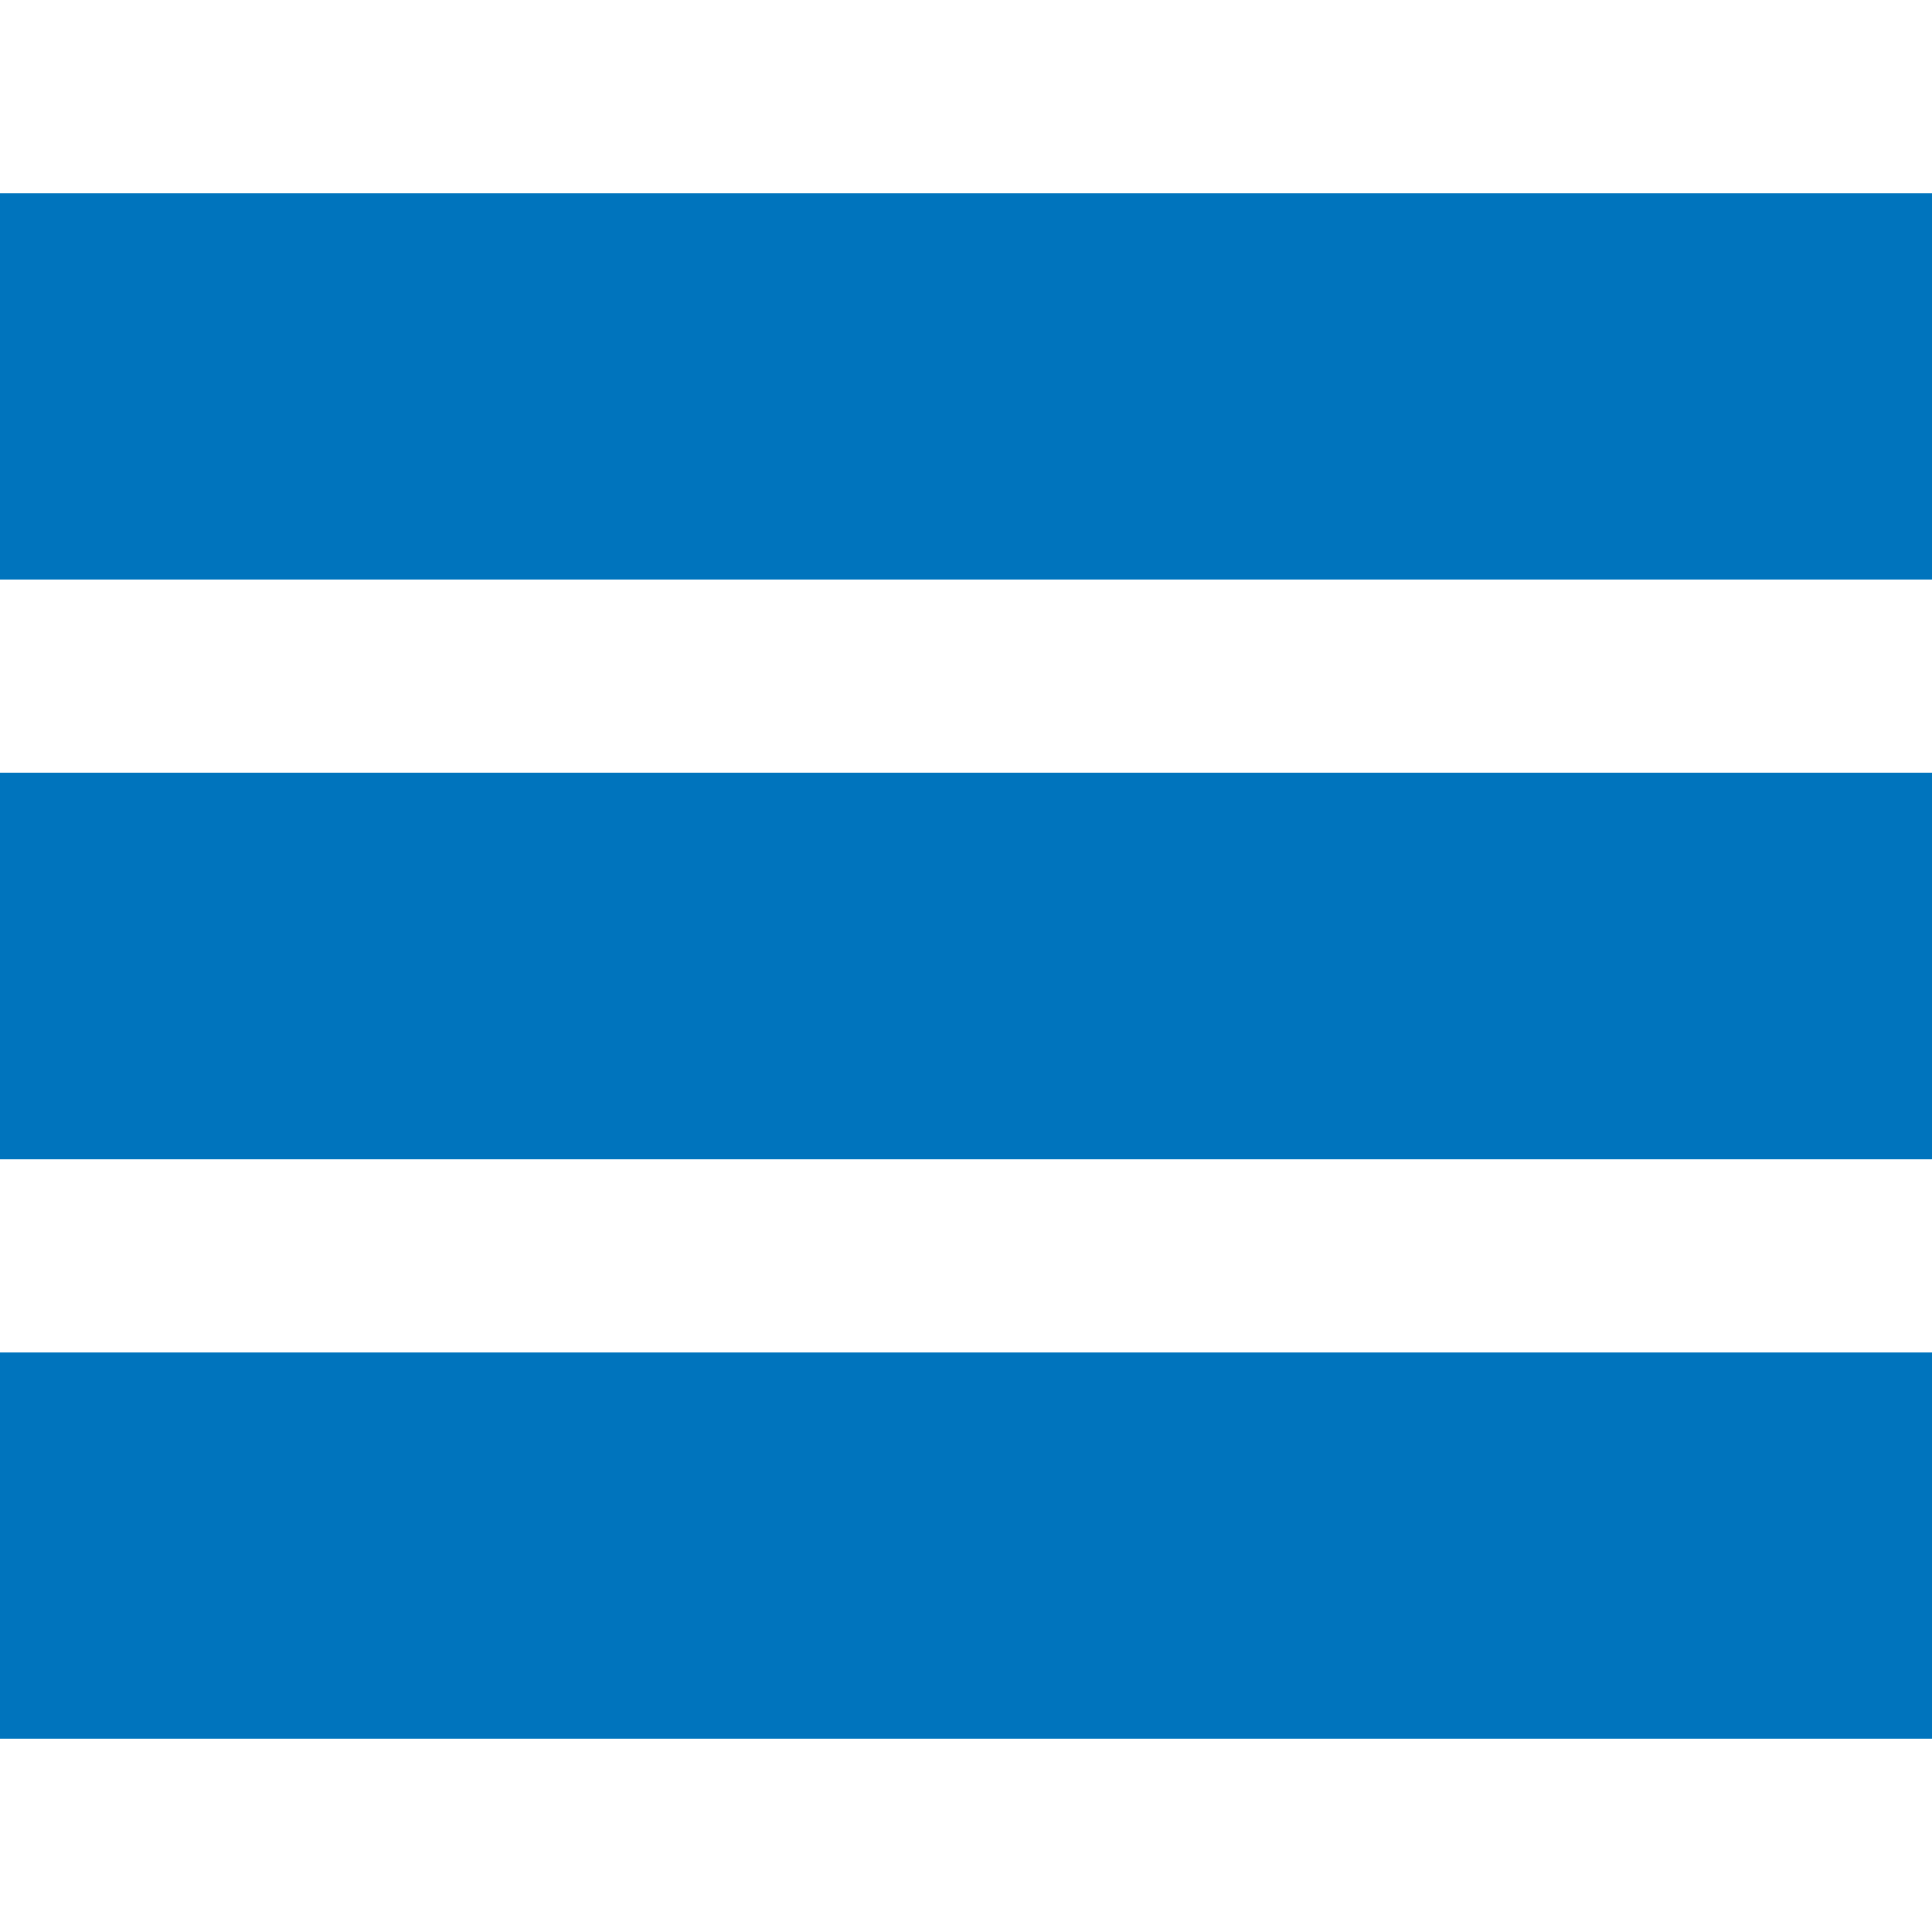
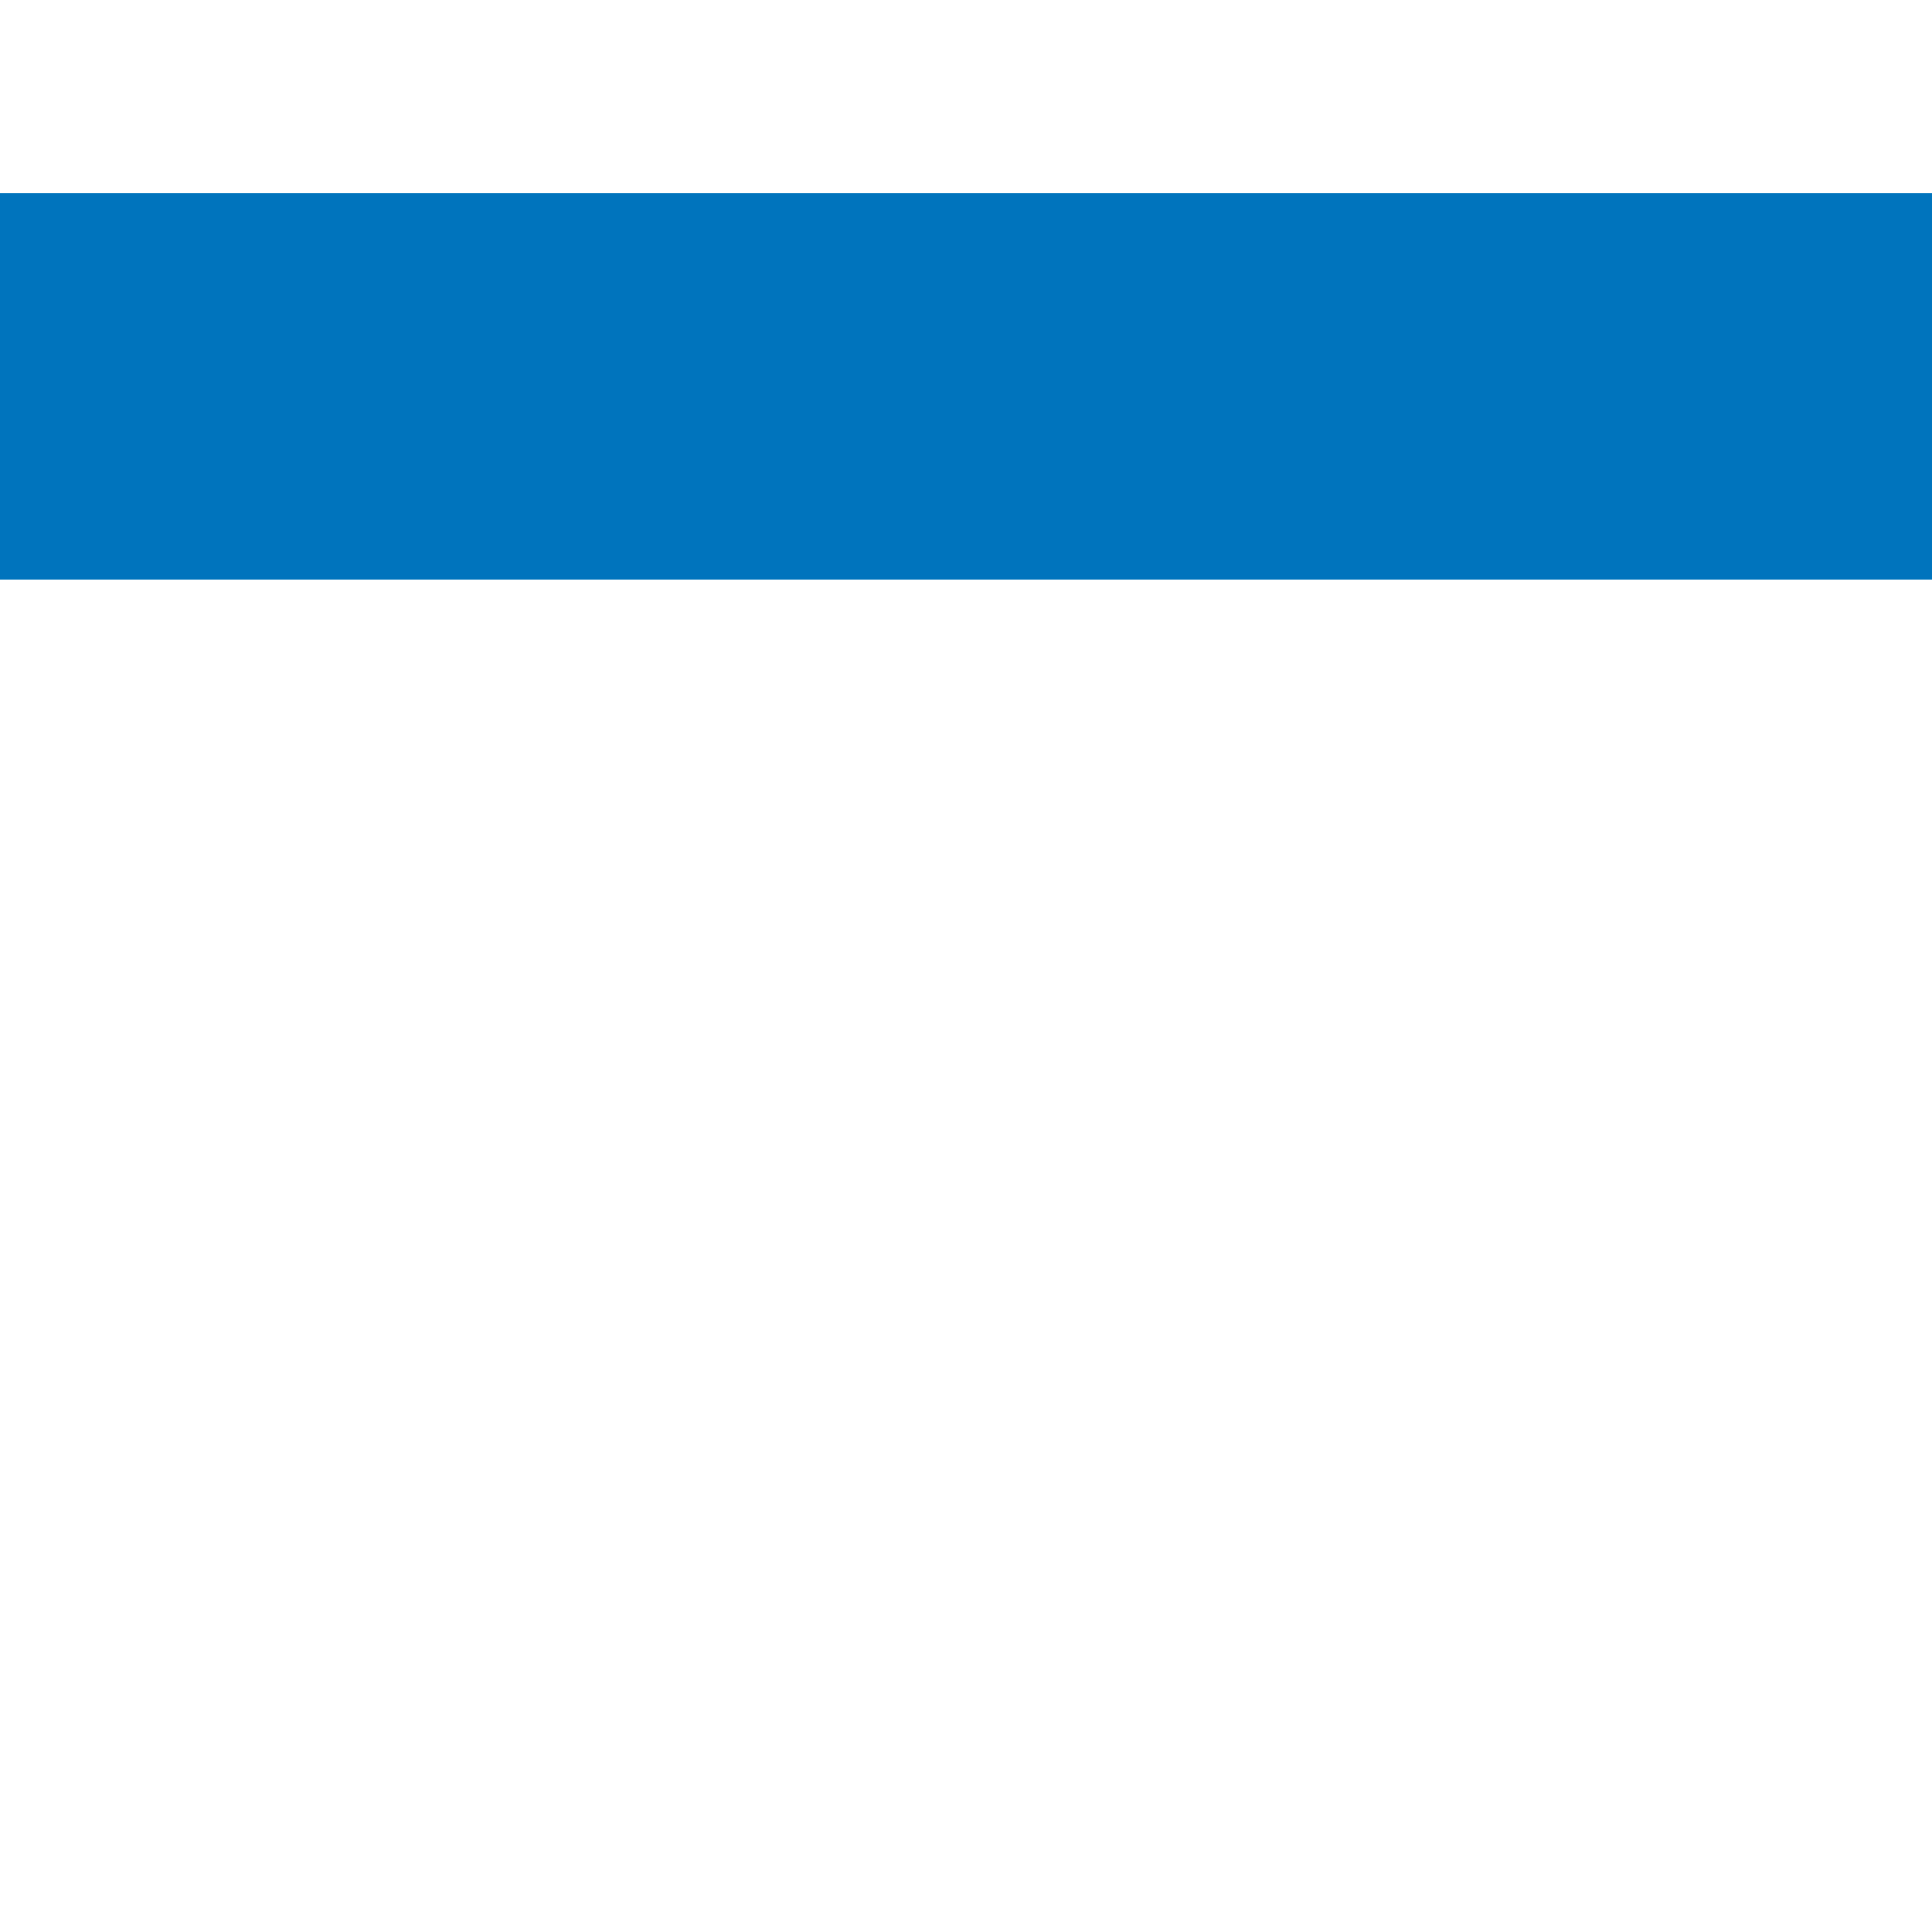
<svg xmlns="http://www.w3.org/2000/svg" width="40" height="40" viewBox="0 0 40 40">
  <defs>
    <style>
      .cls-1 {
        fill: #0074bd;
      }
    </style>
  </defs>
  <rect id="Rechteck_1" data-name="Rechteck 1" class="cls-1" x="-1" y="4" width="41" height="8" />
-   <rect id="Rechteck_1_Kopie" data-name="Rechteck 1 Kopie" class="cls-1" x="-1" y="16" width="41" height="8" />
-   <rect id="Rechteck_1_Kopie_2" data-name="Rechteck 1 Kopie 2" class="cls-1" x="-1" y="28" width="41" height="8" />
</svg>